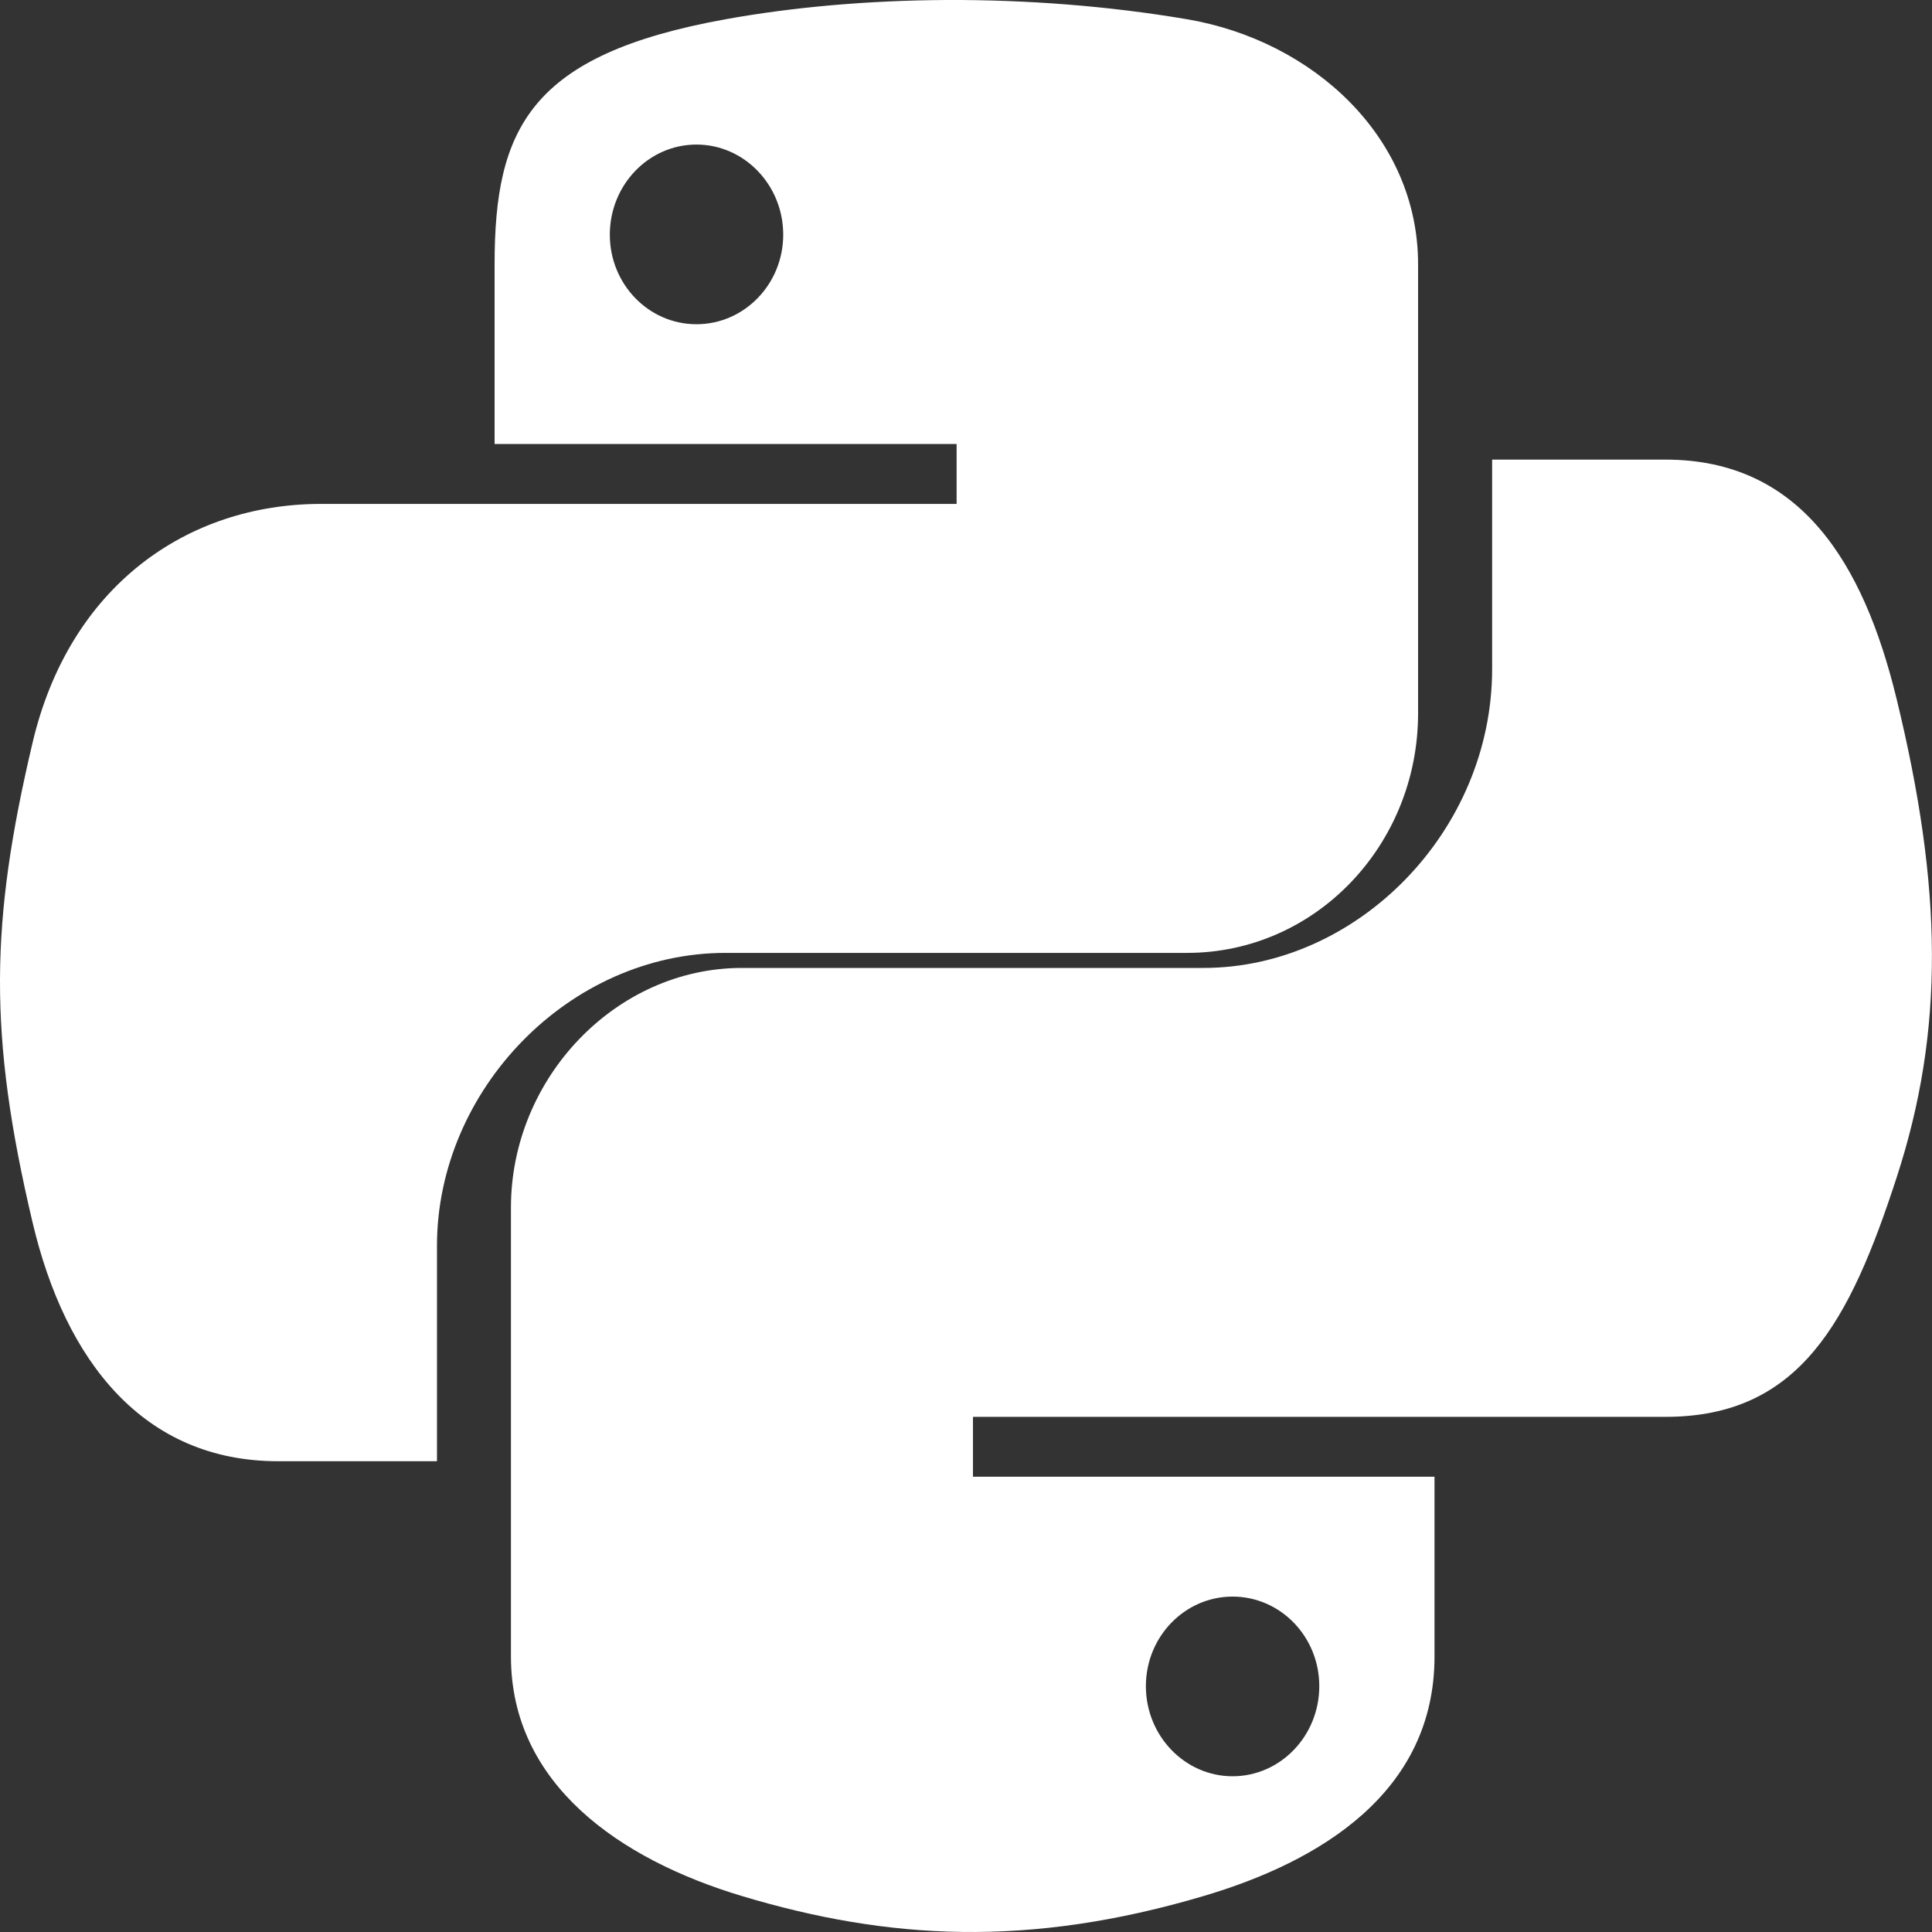
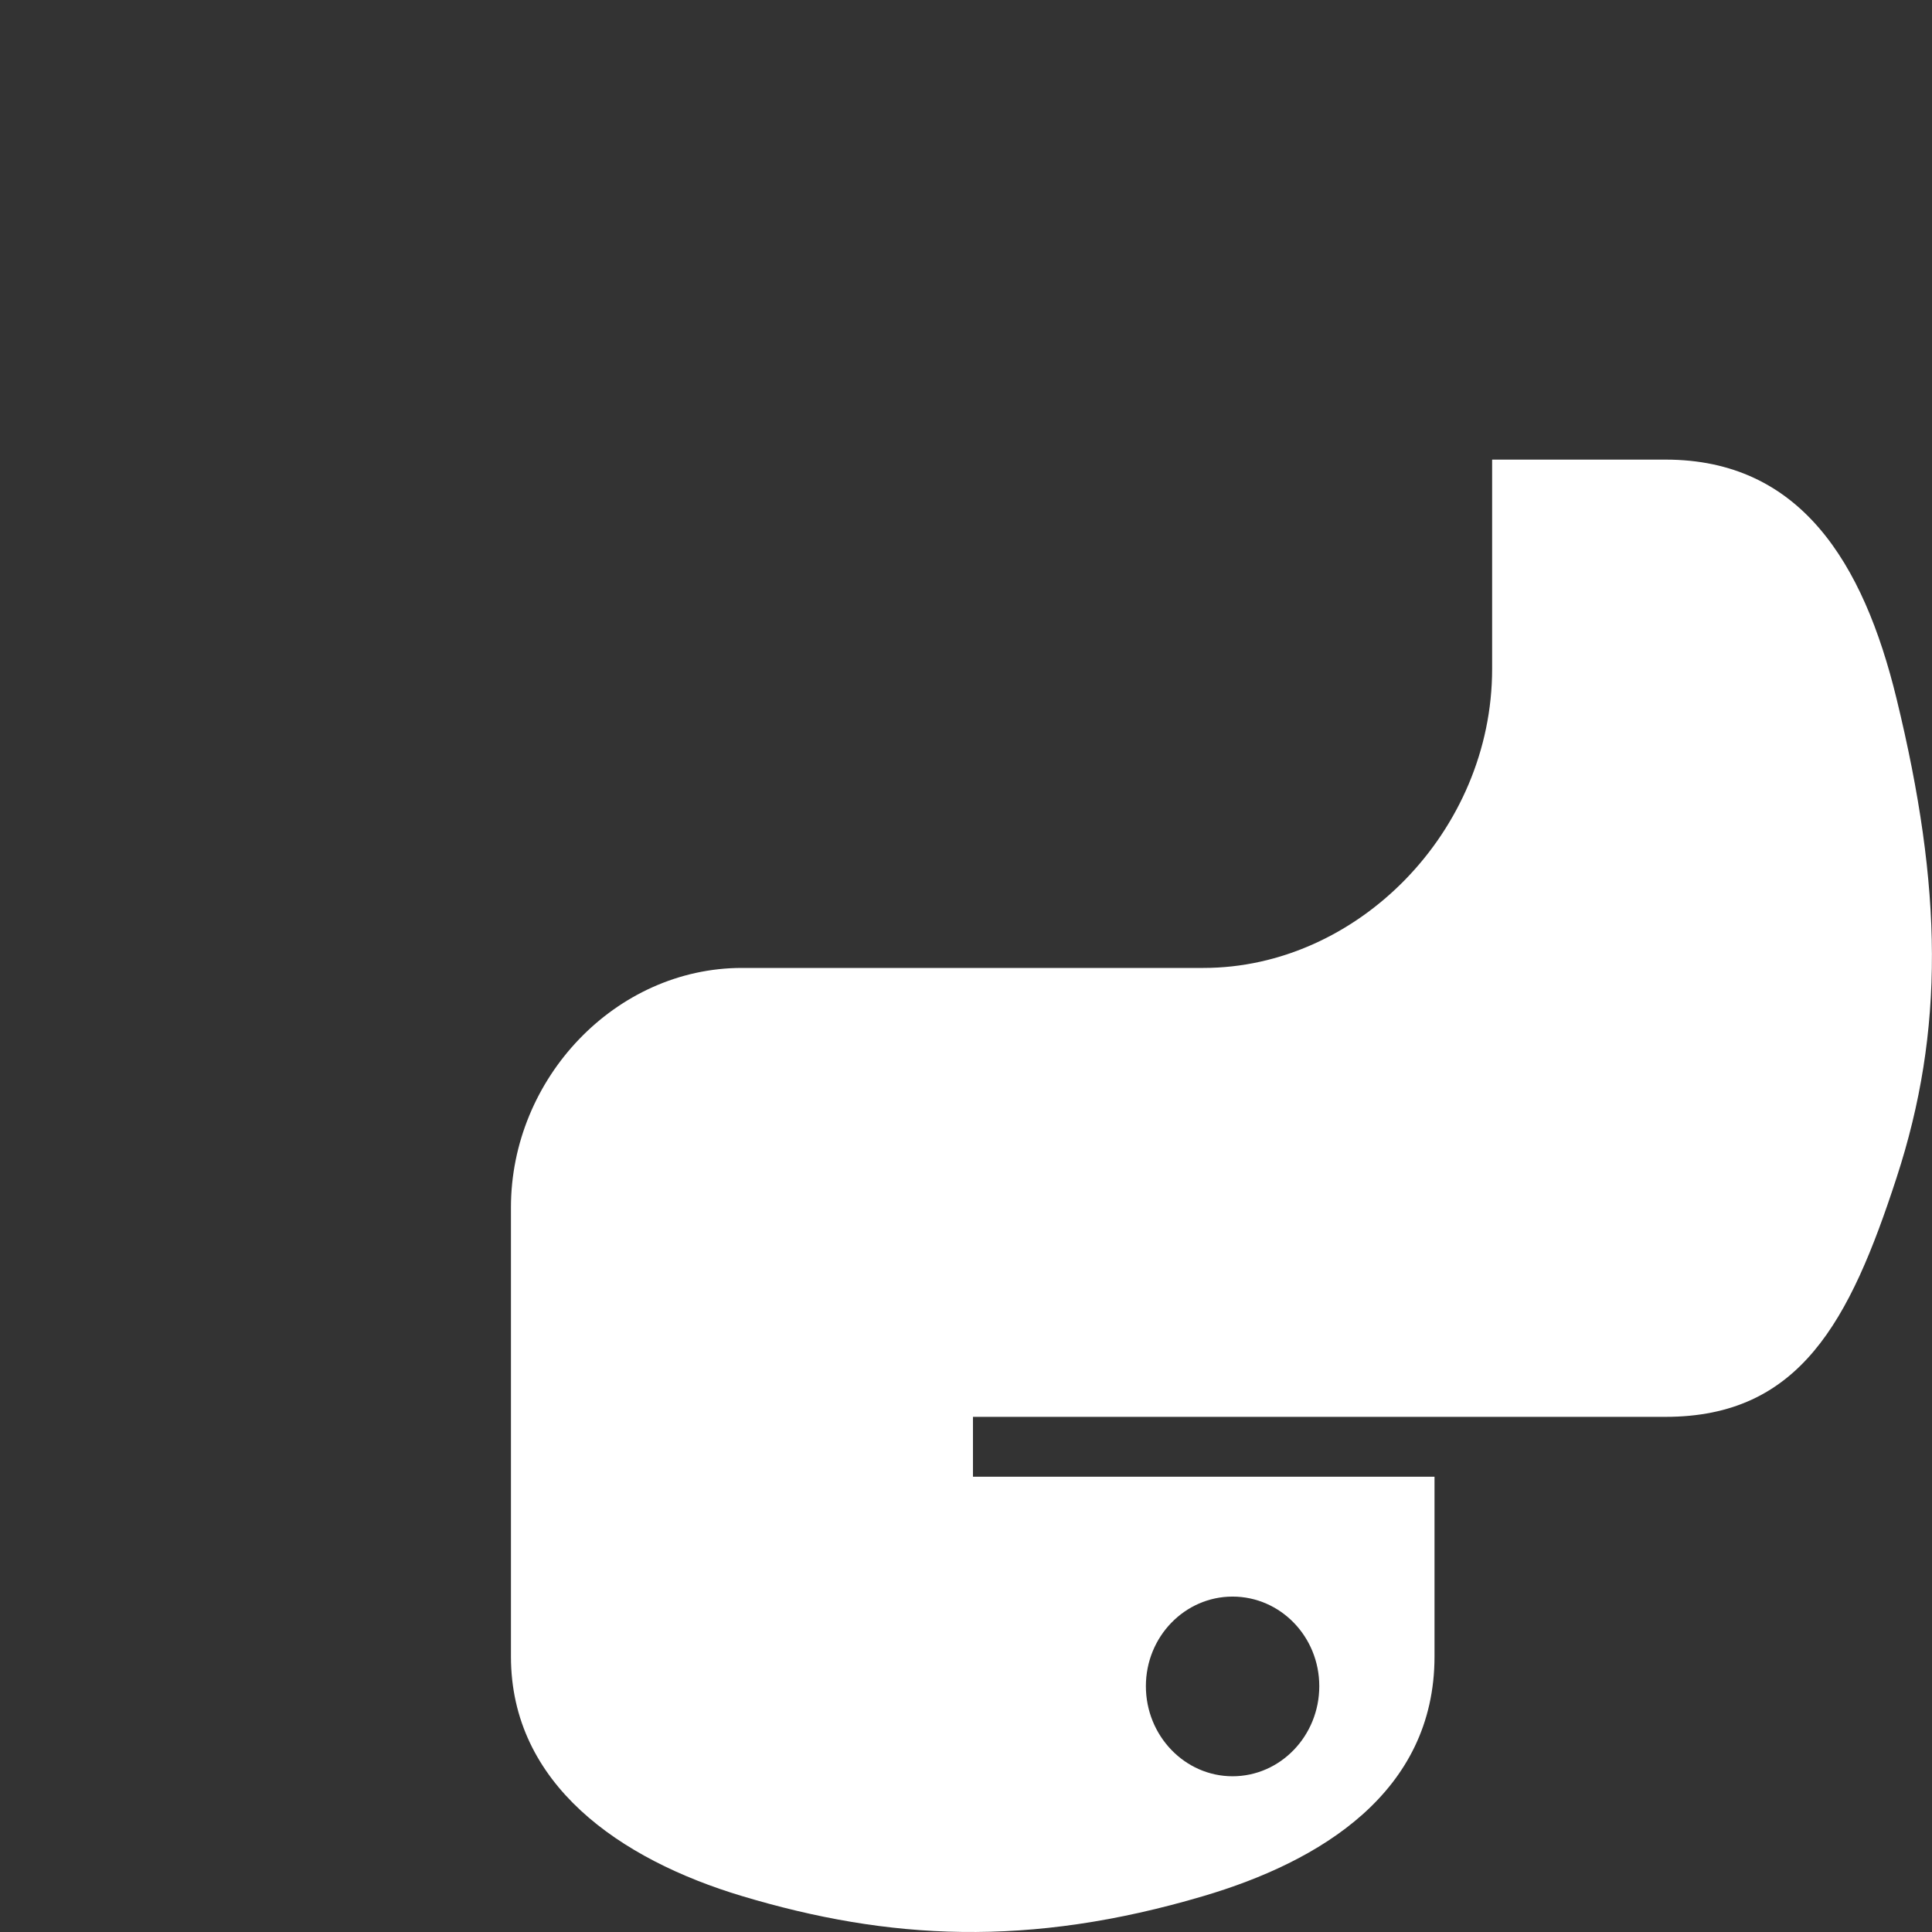
<svg xmlns="http://www.w3.org/2000/svg" width="28" height="28" viewBox="0 0 28 28" fill="none">
  <rect x="0" y="0" width="28" height="28" fill="#333333" stroke="none" />
-   <path d="M13.716 0C12.571 0.006 11.478 0.105 10.516 0.279C7.682 0.79 7.168 1.859 7.168 3.831V6.435H13.864V7.303H7.168H4.655C2.708 7.303 1.004 8.497 0.471 10.768C-0.143 13.37 -0.171 14.995 0.471 17.712C0.947 19.735 2.084 21.177 4.03 21.177H6.333V18.055C6.333 15.799 8.245 13.81 10.516 13.81H17.204C19.066 13.81 20.552 12.245 20.552 10.338V3.831C20.552 1.979 19.021 0.588 17.204 0.279C16.054 0.084 14.86 -0.005 13.716 0ZM10.094 2.095C10.786 2.095 11.351 2.681 11.351 3.401C11.351 4.119 10.786 4.699 10.094 4.699C9.4 4.699 8.838 4.119 8.838 3.401C8.838 2.681 9.4 2.095 10.094 2.095Z" fill="white" />
  <path d="M21.625 6.661V9.695C21.625 12.048 19.671 14.028 17.442 14.028H10.753C8.921 14.028 7.405 15.628 7.405 17.5V24.007C7.405 25.858 8.983 26.948 10.753 27.479C12.873 28.115 14.906 28.23 17.442 27.479C19.128 26.981 20.79 25.979 20.79 24.007V21.402H14.101V20.534H20.79H24.138C26.084 20.534 26.809 19.149 27.486 17.07C28.185 14.93 28.155 12.871 27.486 10.125C27.005 8.148 26.087 6.661 24.138 6.661H21.625ZM17.863 23.139C18.557 23.139 19.12 23.719 19.12 24.437C19.12 25.157 18.557 25.743 17.863 25.743C17.172 25.743 16.607 25.157 16.607 24.437C16.607 23.719 17.172 23.139 17.863 23.139Z" fill="white" />
</svg>